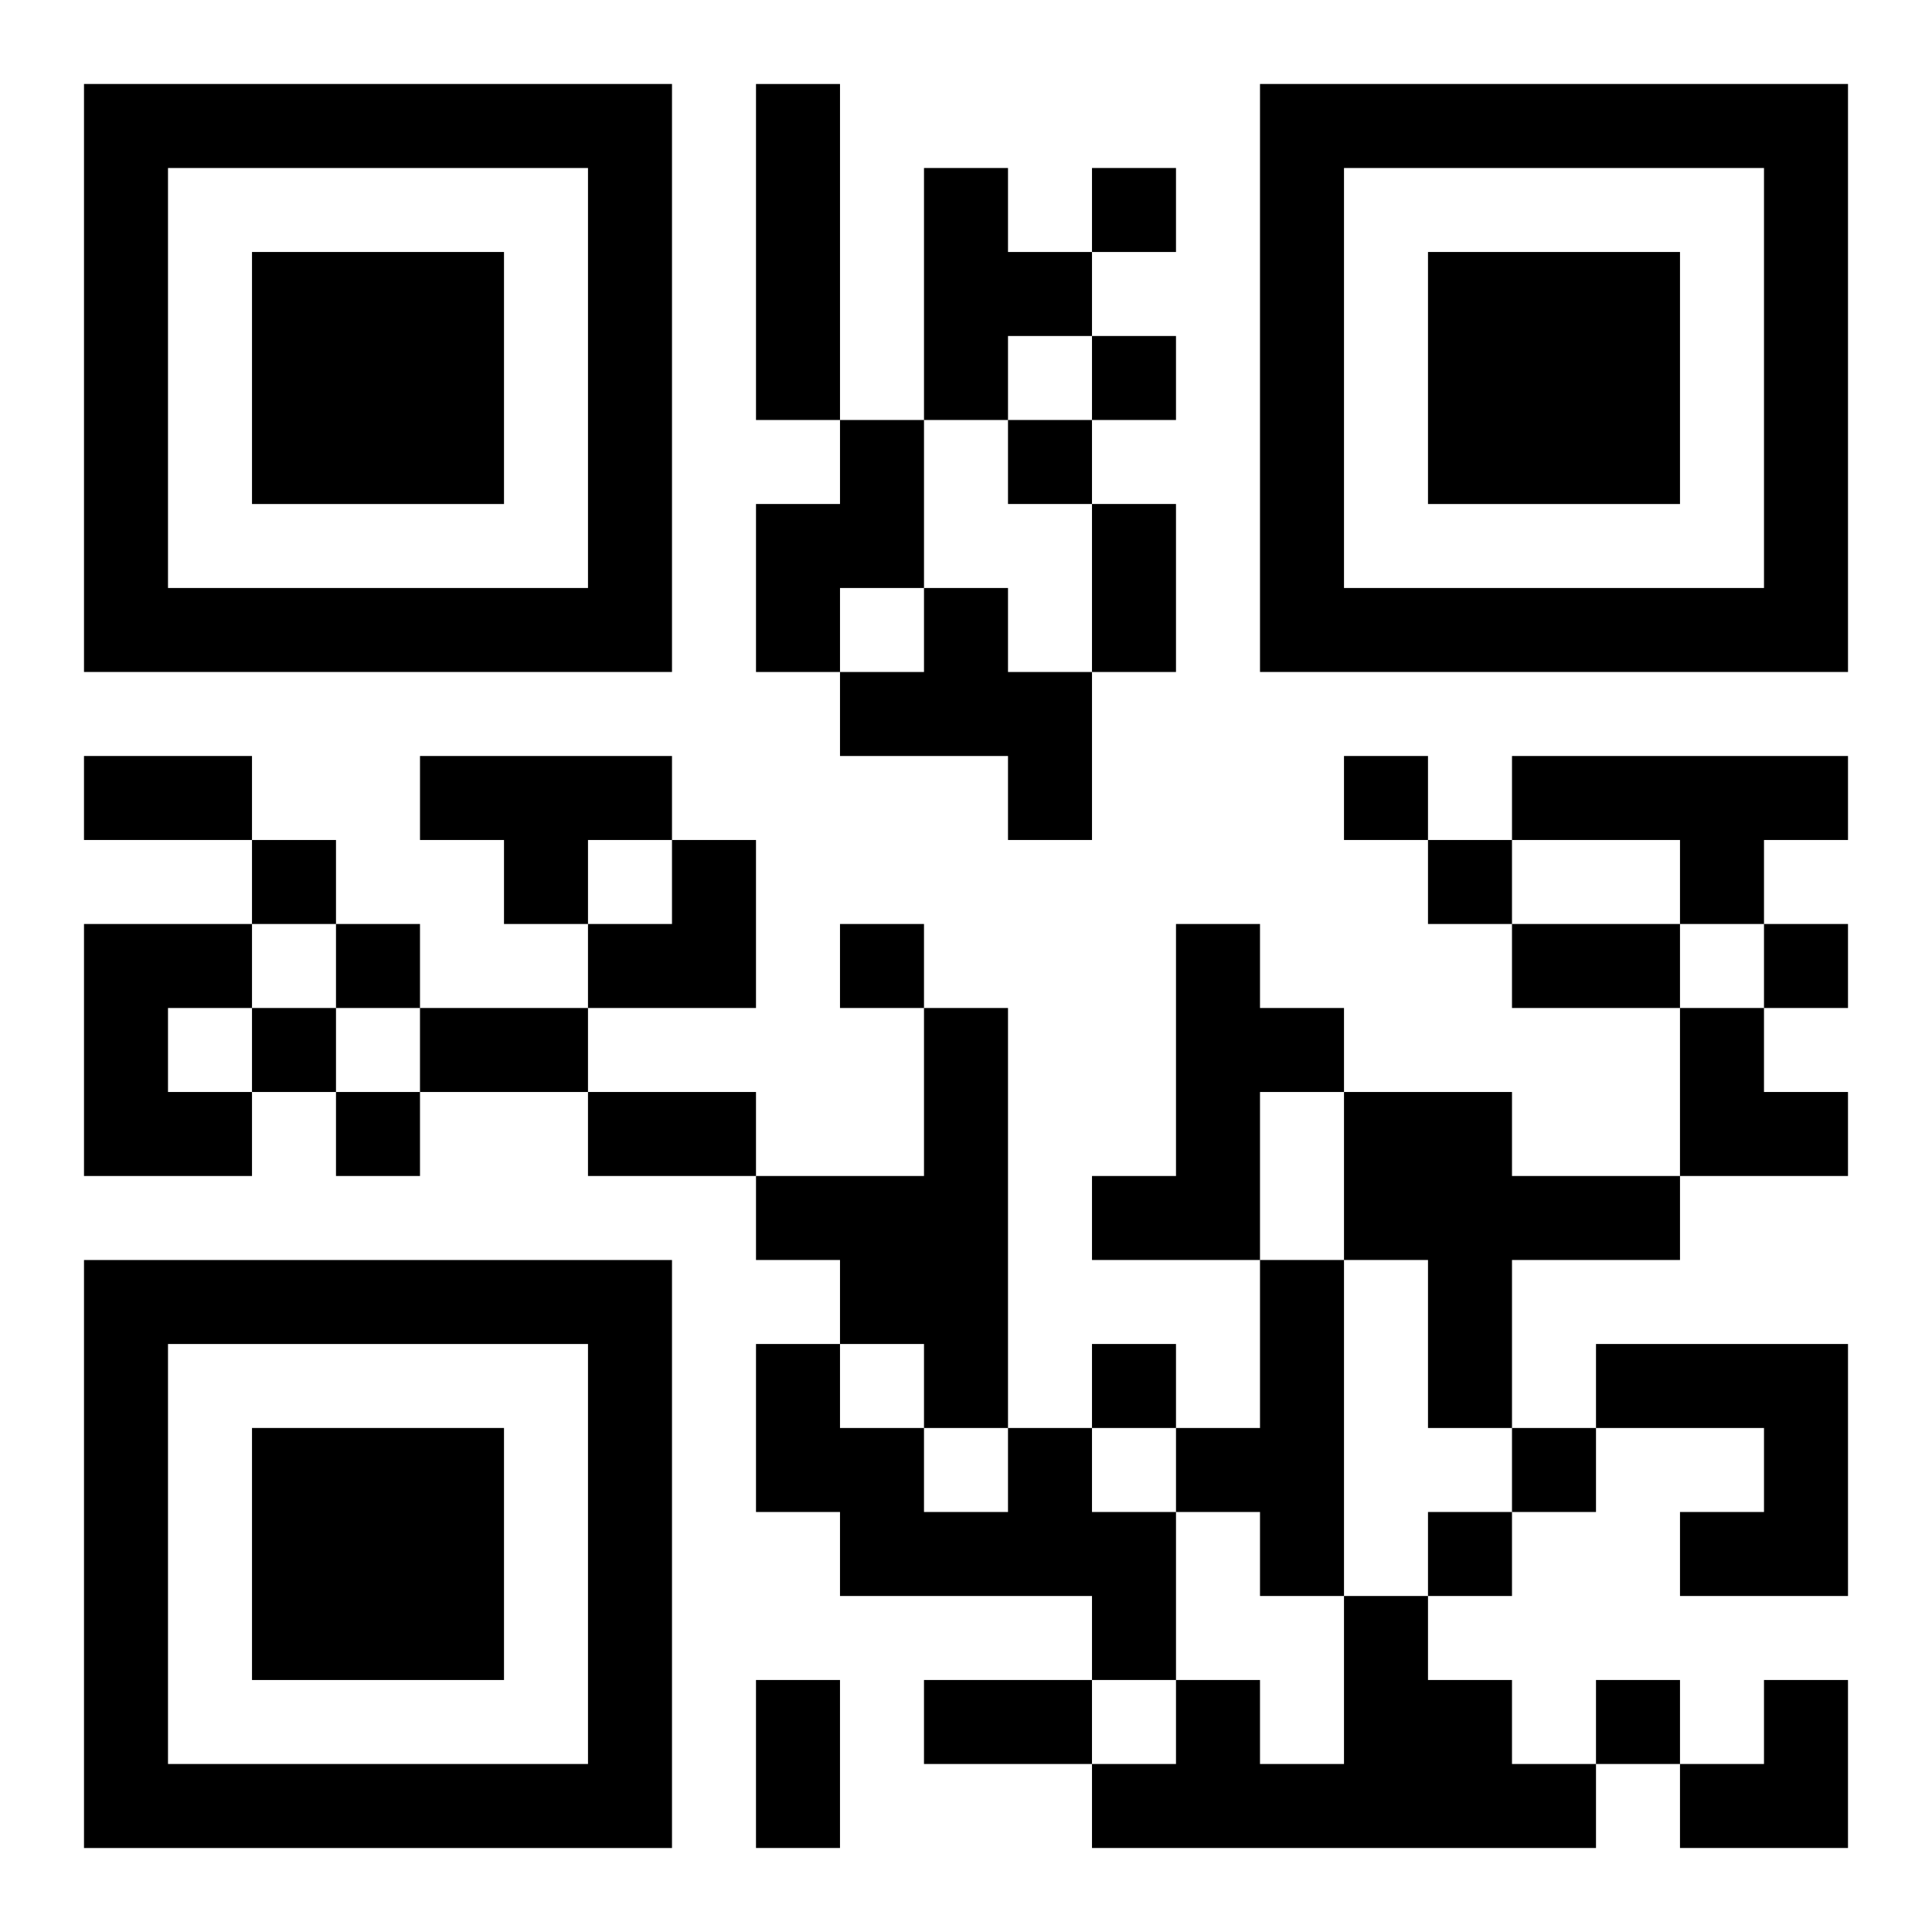
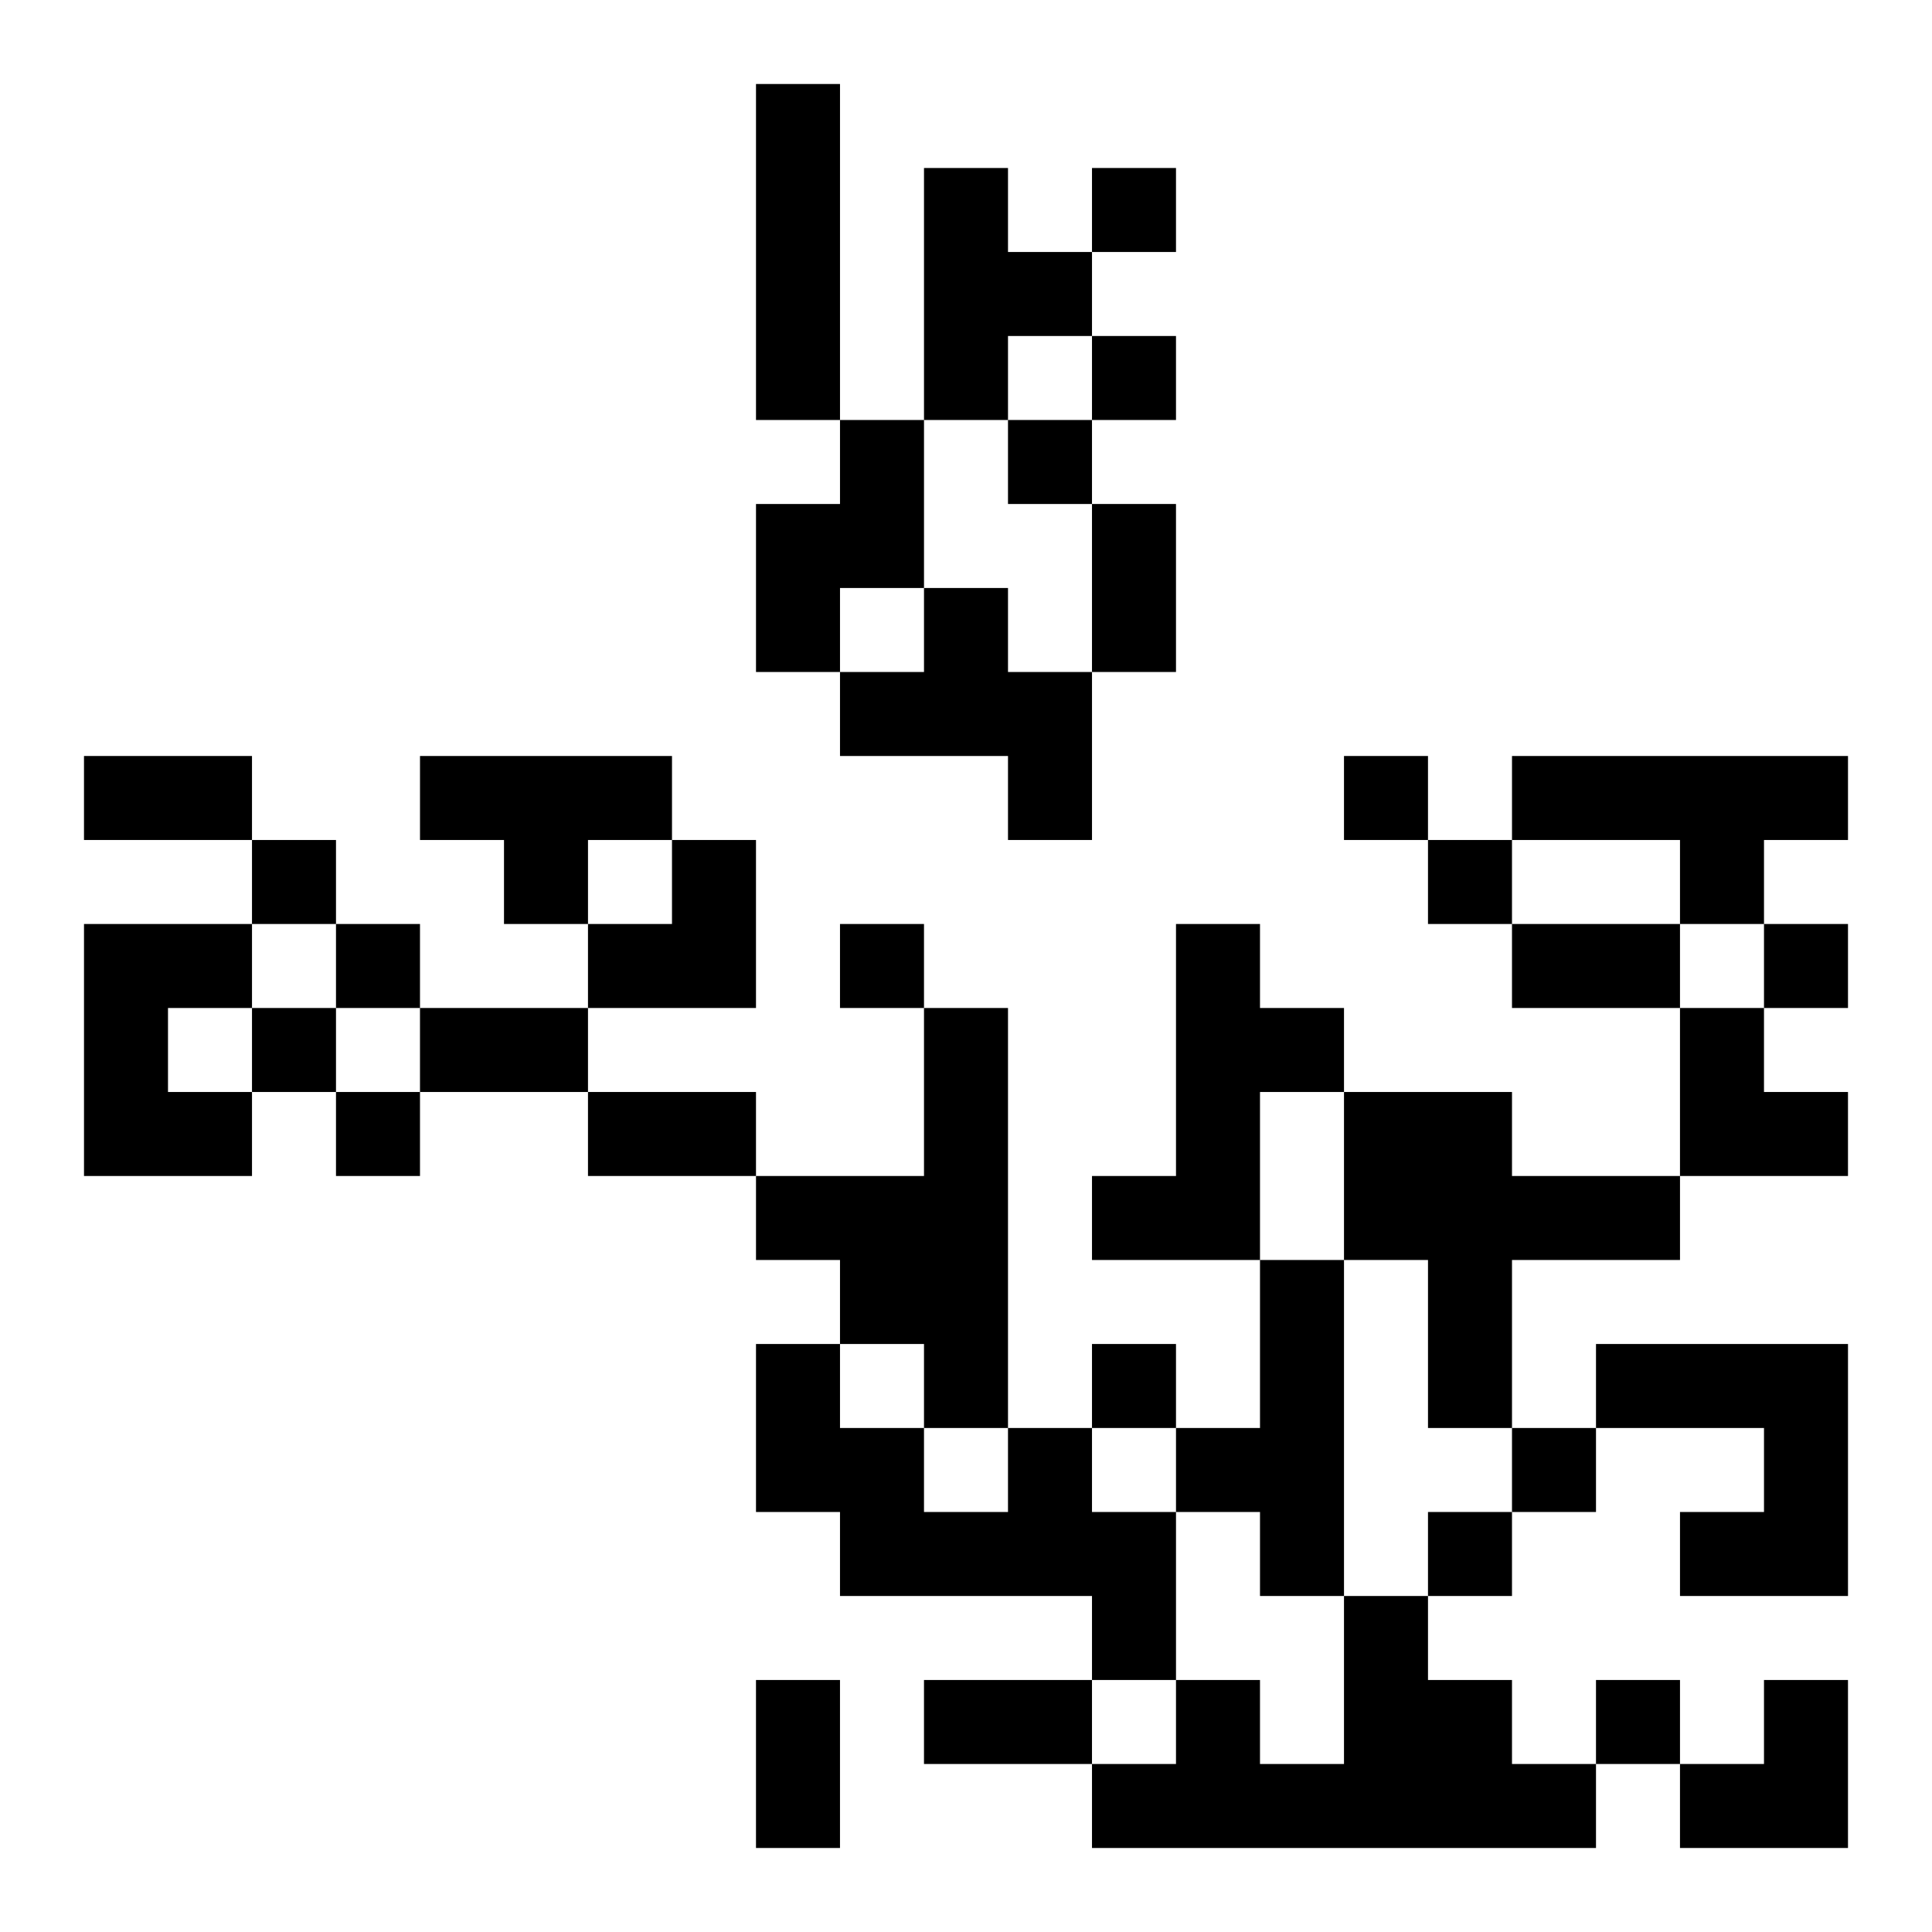
<svg xmlns="http://www.w3.org/2000/svg" xmlns:xlink="http://www.w3.org/1999/xlink" width="250" height="250" baseProfile="full" version="1.1" viewBox="-1 -1 23 23">
  <symbol id="a">
-     <path d="m0 7v7h7v-7h-7zm1 1h5v5h-5v-5zm1 1v3h3v-3h-3z" />
-   </symbol>
+     </symbol>
  <use y="-7" xlink:href="#a" />
  <use y="7" xlink:href="#a" />
  <use x="14" y="-7" xlink:href="#a" />
  <path d="m8 0h1v4h-1v-4m2 1h1v1h1v1h-1v1h-1v-3m-1 3h1v2h-1v1h-1v-2h1v-1m1 2h1v1h1v2h-1v-1h-2v-1h1v-1m-6 2h3v1h-1v1h-1v-1h-1v-1m13 0h4v1h-1v1h-1v-1h-2v-1m-17 2h2v1h-1v1h1v1h-2v-3m13 0h1v1h1v1h-1v2h-2v-1h1v-3m-3 1h1v5h-1v-1h-1v-1h-1v-1h2v-2m5 1h2v1h2v1h-2v2h-1v-2h-1v-2m-1 2h1v4h-1v-1h-1v-1h1v-2m4 1h3v3h-2v-1h1v-1h-2v-1m-7 1h1v1h1v2h-1v-1h-3v-1h-1v-2h1v1h1v1h1v-1m4 2h1v1h1v1h1v1h-6v-1h1v-1h1v1h1v-2m-3-17v1h1v-1h-1m0 2v1h1v-1h-1m-1 1v1h1v-1h-1m4 4v1h1v-1h-1m-13 1v1h1v-1h-1m14 0v1h1v-1h-1m-13 1v1h1v-1h-1m6 0v1h1v-1h-1m11 0v1h1v-1h-1m-18 1v1h1v-1h-1m1 1v1h1v-1h-1m9 3v1h1v-1h-1m5 1v1h1v-1h-1m-1 1v1h1v-1h-1m2 2v1h1v-1h-1m-6-14h1v2h-1v-2m-12 3h2v1h-2v-1m17 2h2v1h-2v-1m-13 1h2v1h-2v-1m2 1h2v1h-2v-1m2 7h1v2h-1v-2m2 0h2v1h-2v-1m-4-10m1 0h1v2h-2v-1h1zm12 2h1v1h1v1h-2zm0 8m1 0h1v2h-2v-1h1z" />
</svg>